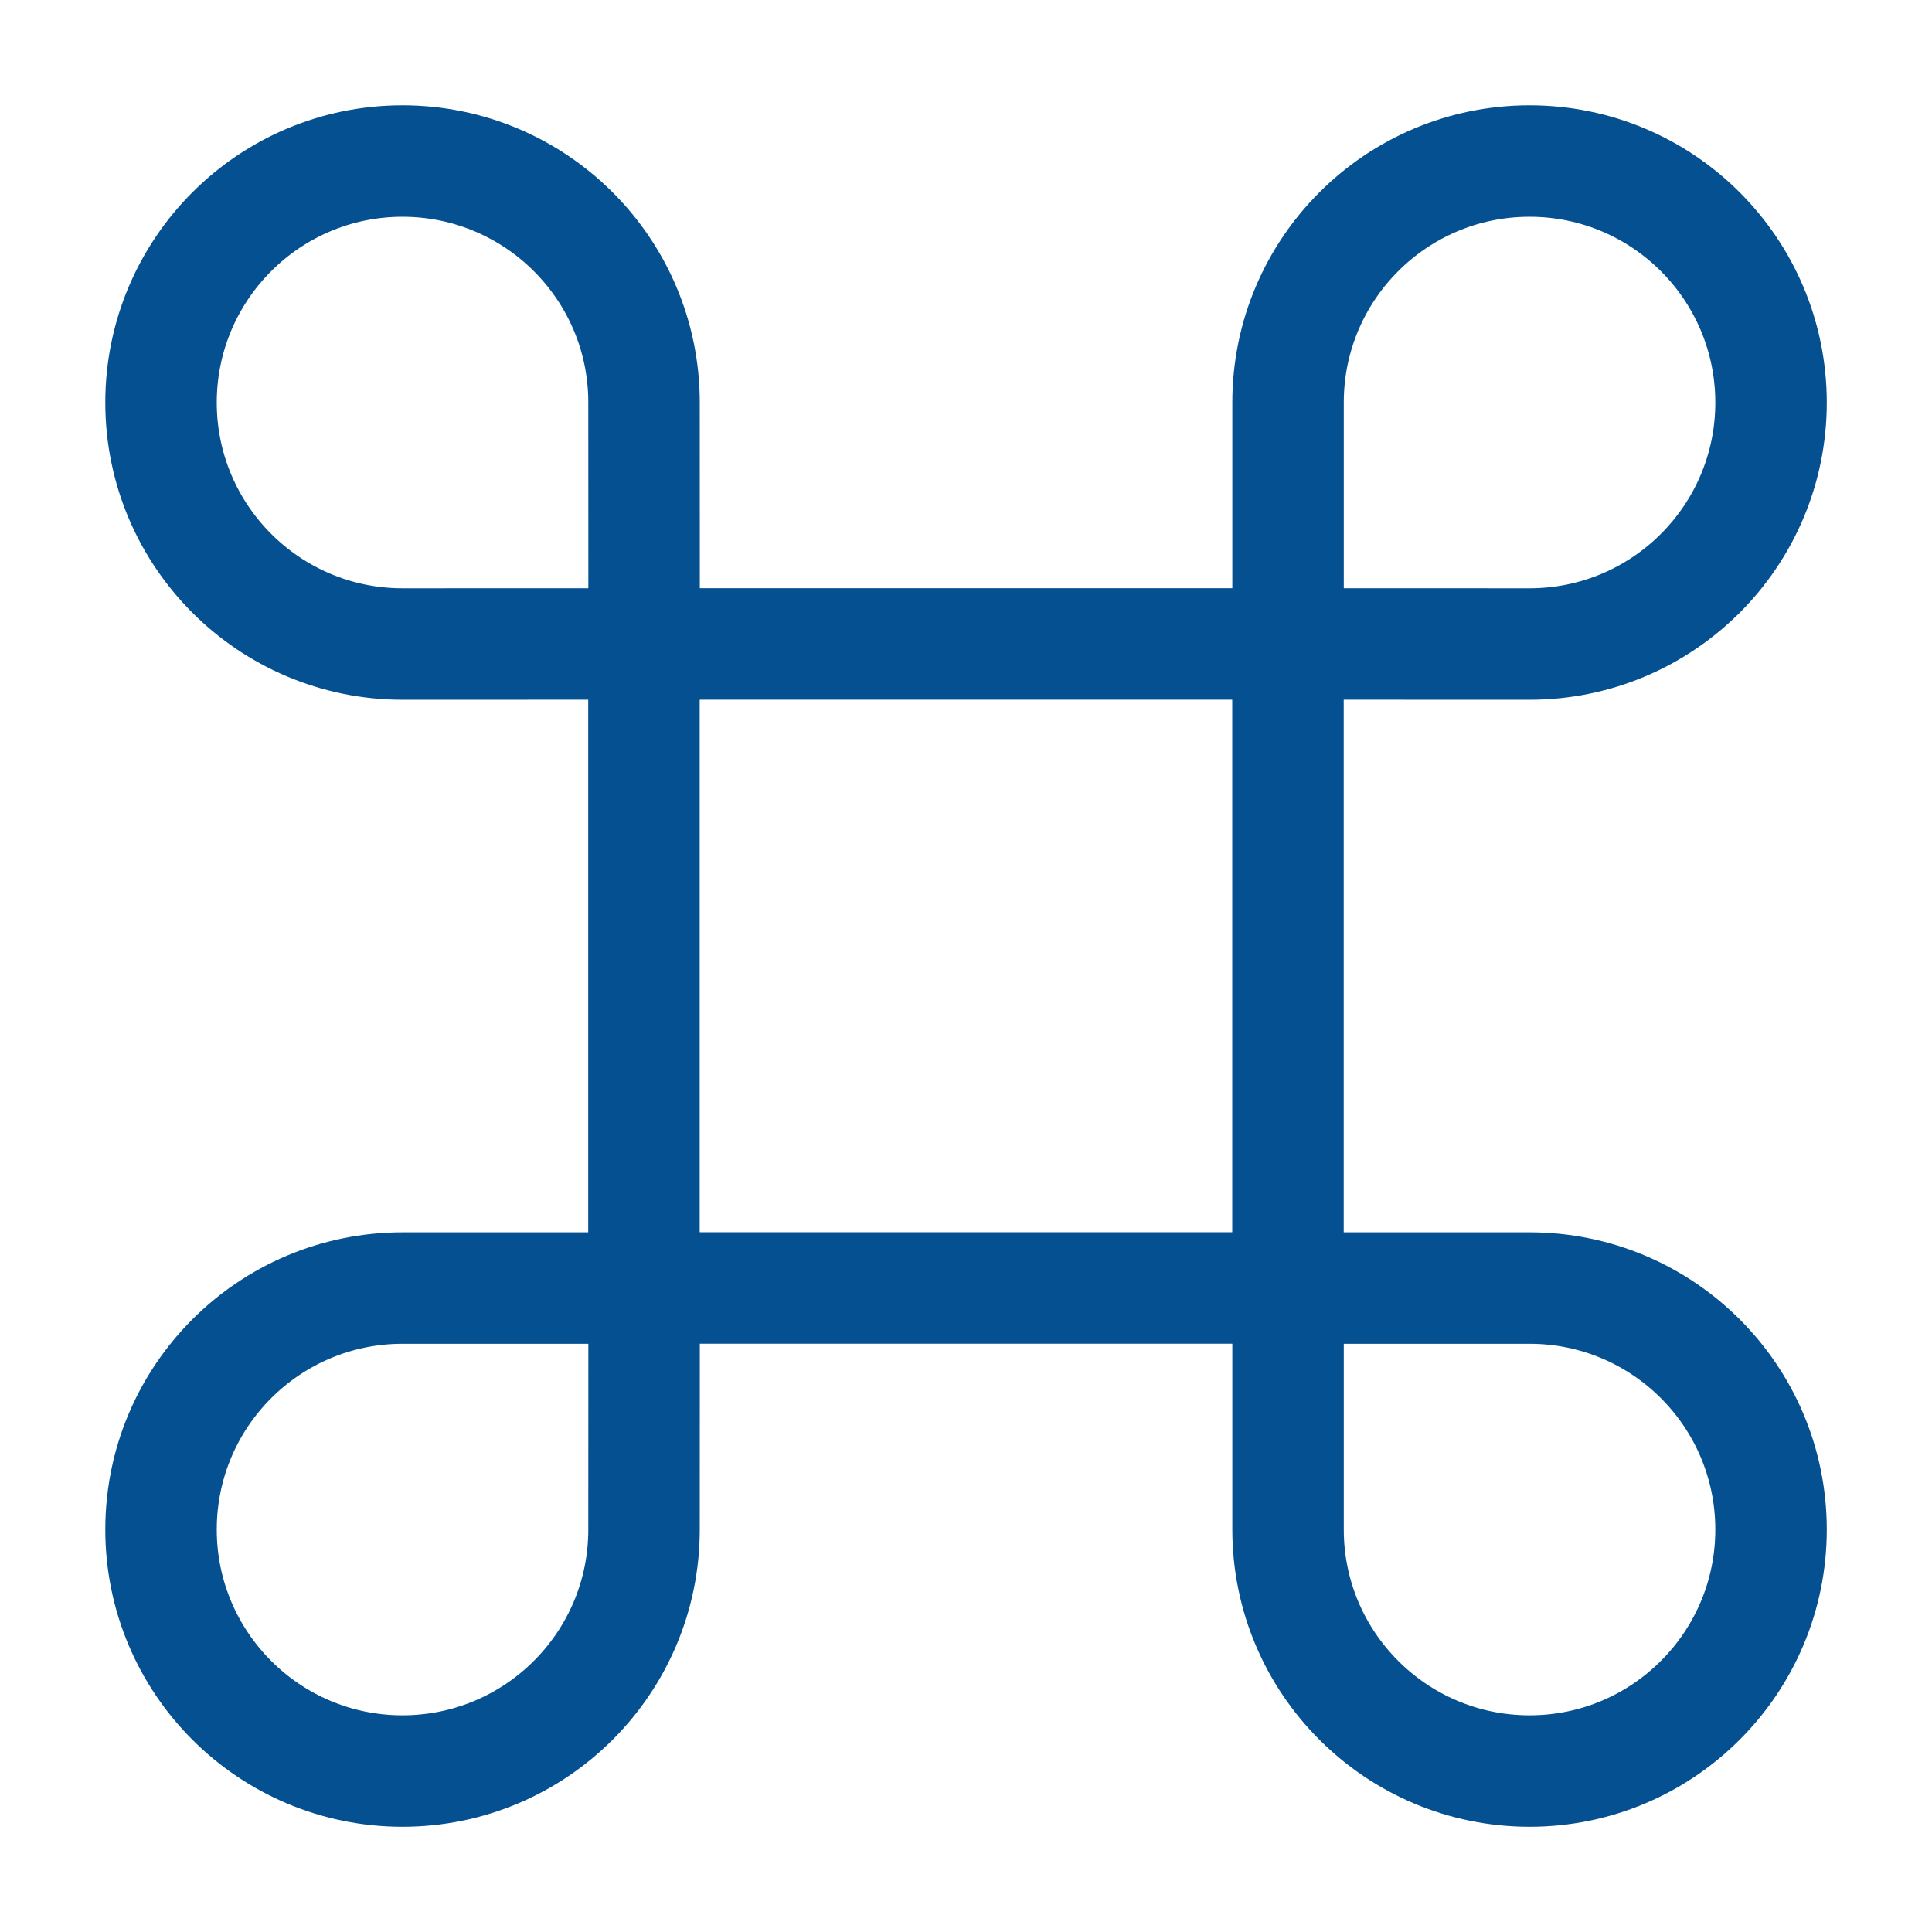
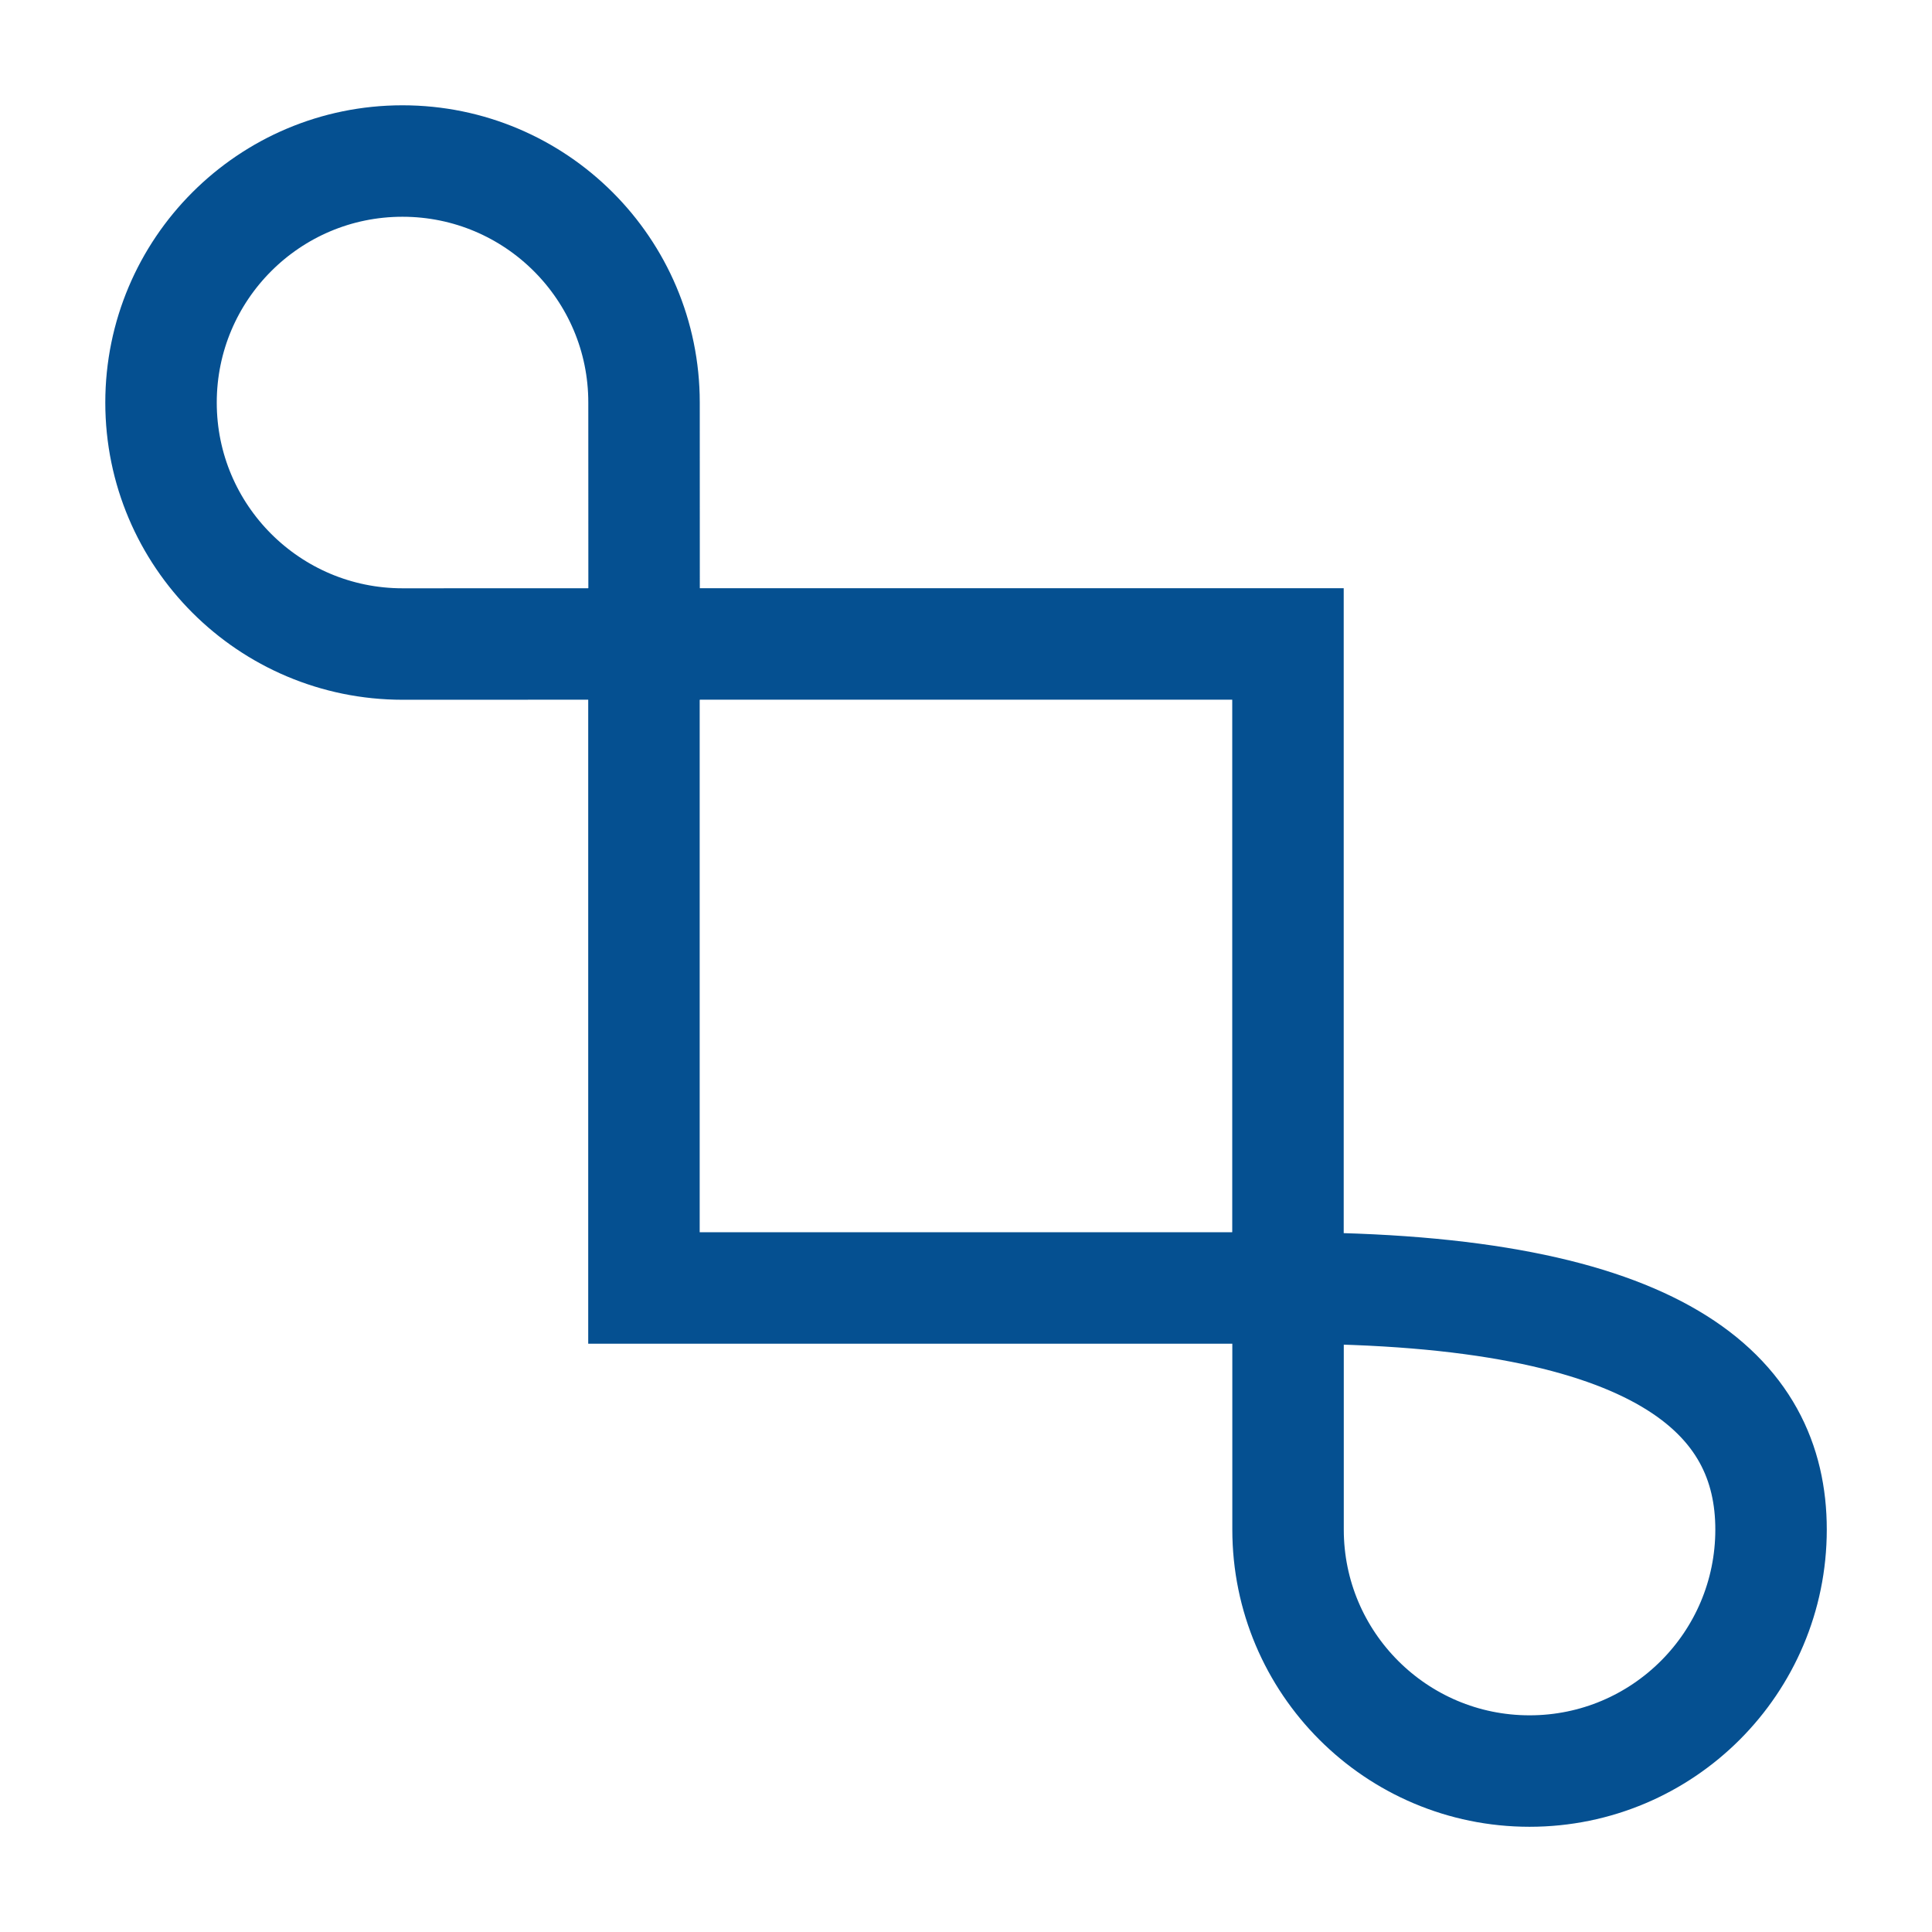
<svg xmlns="http://www.w3.org/2000/svg" width="26" height="26" viewBox="0 0 26 26" fill="none">
  <path d="M8.666 8.666H17.333V17.333H8.666V8.666Z" stroke="#055091" stroke-width="1.5" />
-   <path d="M17.334 17.334L20.584 17.334C22.378 17.334 23.834 18.788 23.834 20.584C23.834 22.378 22.379 23.834 20.584 23.834C18.79 23.834 17.334 22.379 17.334 20.584L17.334 17.334Z" stroke="#055091" stroke-width="1.5" />
-   <path d="M8.668 17.334L5.418 17.334C3.623 17.334 2.167 18.788 2.167 20.584C2.167 22.378 3.622 23.834 5.416 23.834C7.211 23.834 8.667 22.379 8.667 20.584L8.668 17.334Z" stroke="#055091" stroke-width="1.5" />
-   <path d="M17.334 8.666L20.584 8.667C22.378 8.667 23.834 7.212 23.834 5.418C23.834 3.623 22.379 2.167 20.584 2.167C18.79 2.167 17.334 3.622 17.334 5.416L17.334 8.666Z" stroke="#055091" stroke-width="1.5" />
+   <path d="M17.334 17.334C22.378 17.334 23.834 18.788 23.834 20.584C23.834 22.378 22.379 23.834 20.584 23.834C18.79 23.834 17.334 22.379 17.334 20.584L17.334 17.334Z" stroke="#055091" stroke-width="1.5" />
  <path d="M8.668 8.666L5.418 8.667C3.623 8.667 2.167 7.212 2.167 5.418C2.167 3.623 3.622 2.167 5.416 2.167C7.211 2.167 8.667 3.622 8.667 5.416L8.668 8.666Z" stroke="#055091" stroke-width="1.5" />
</svg>